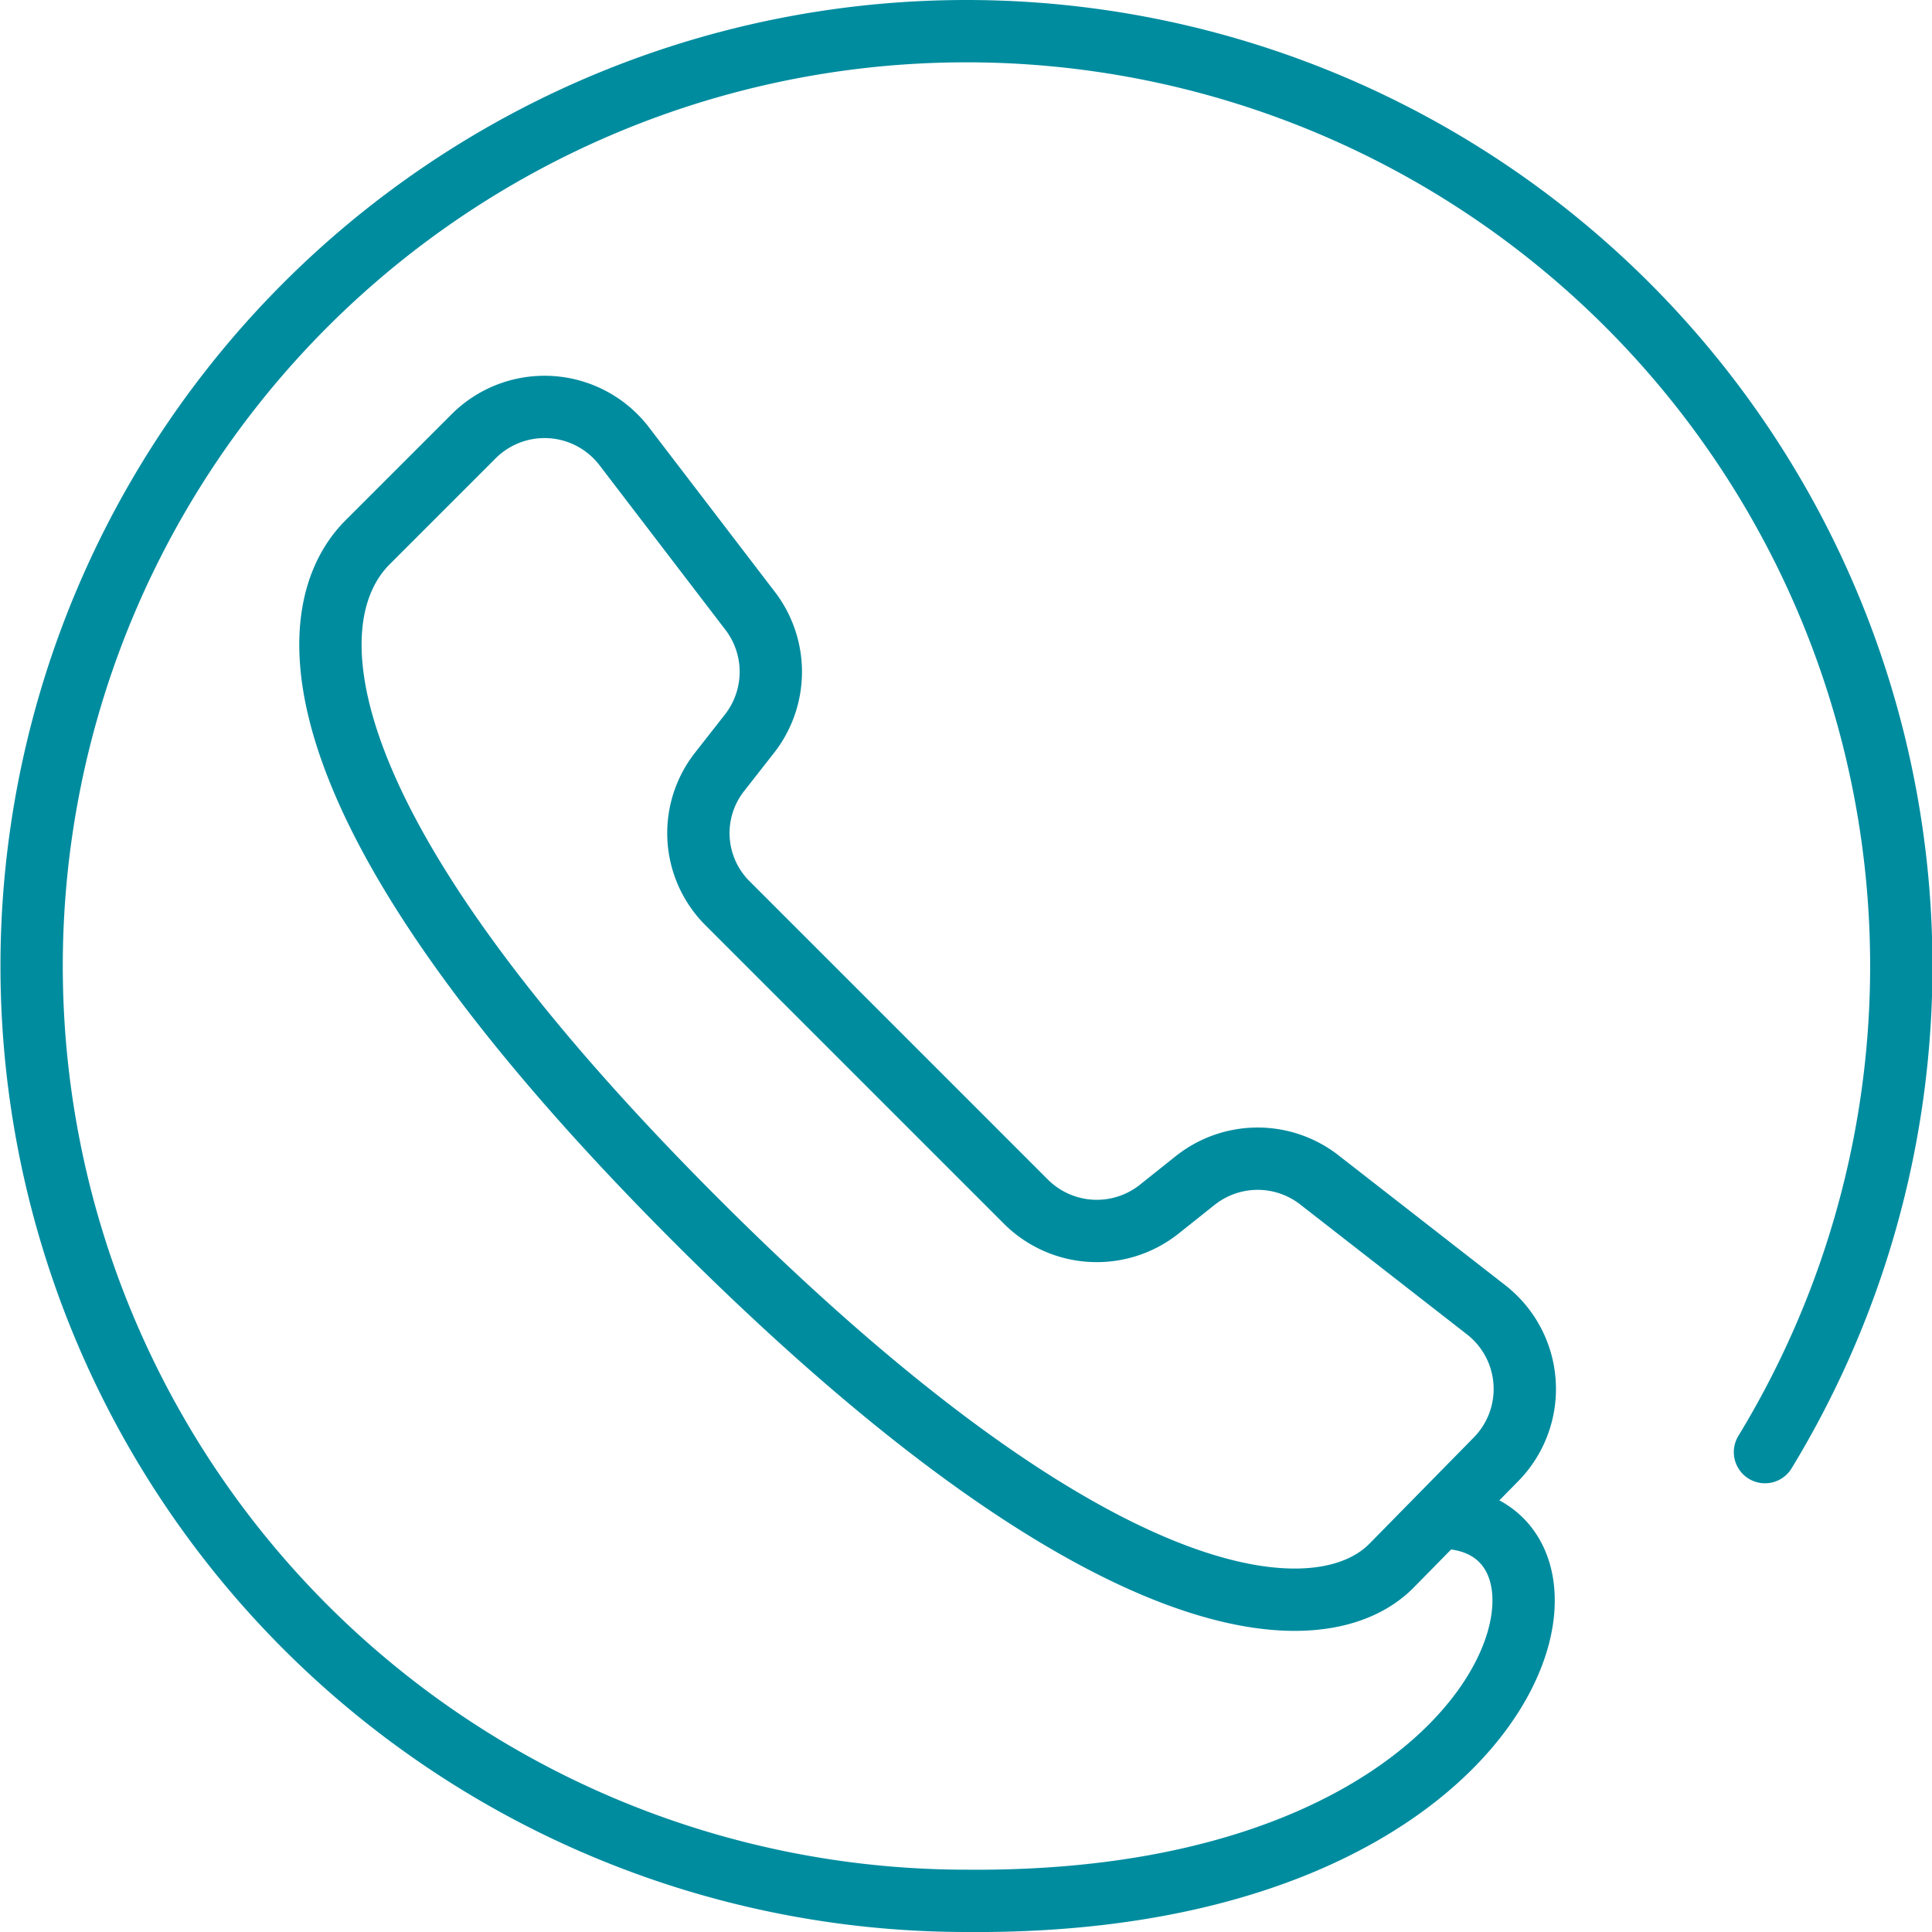
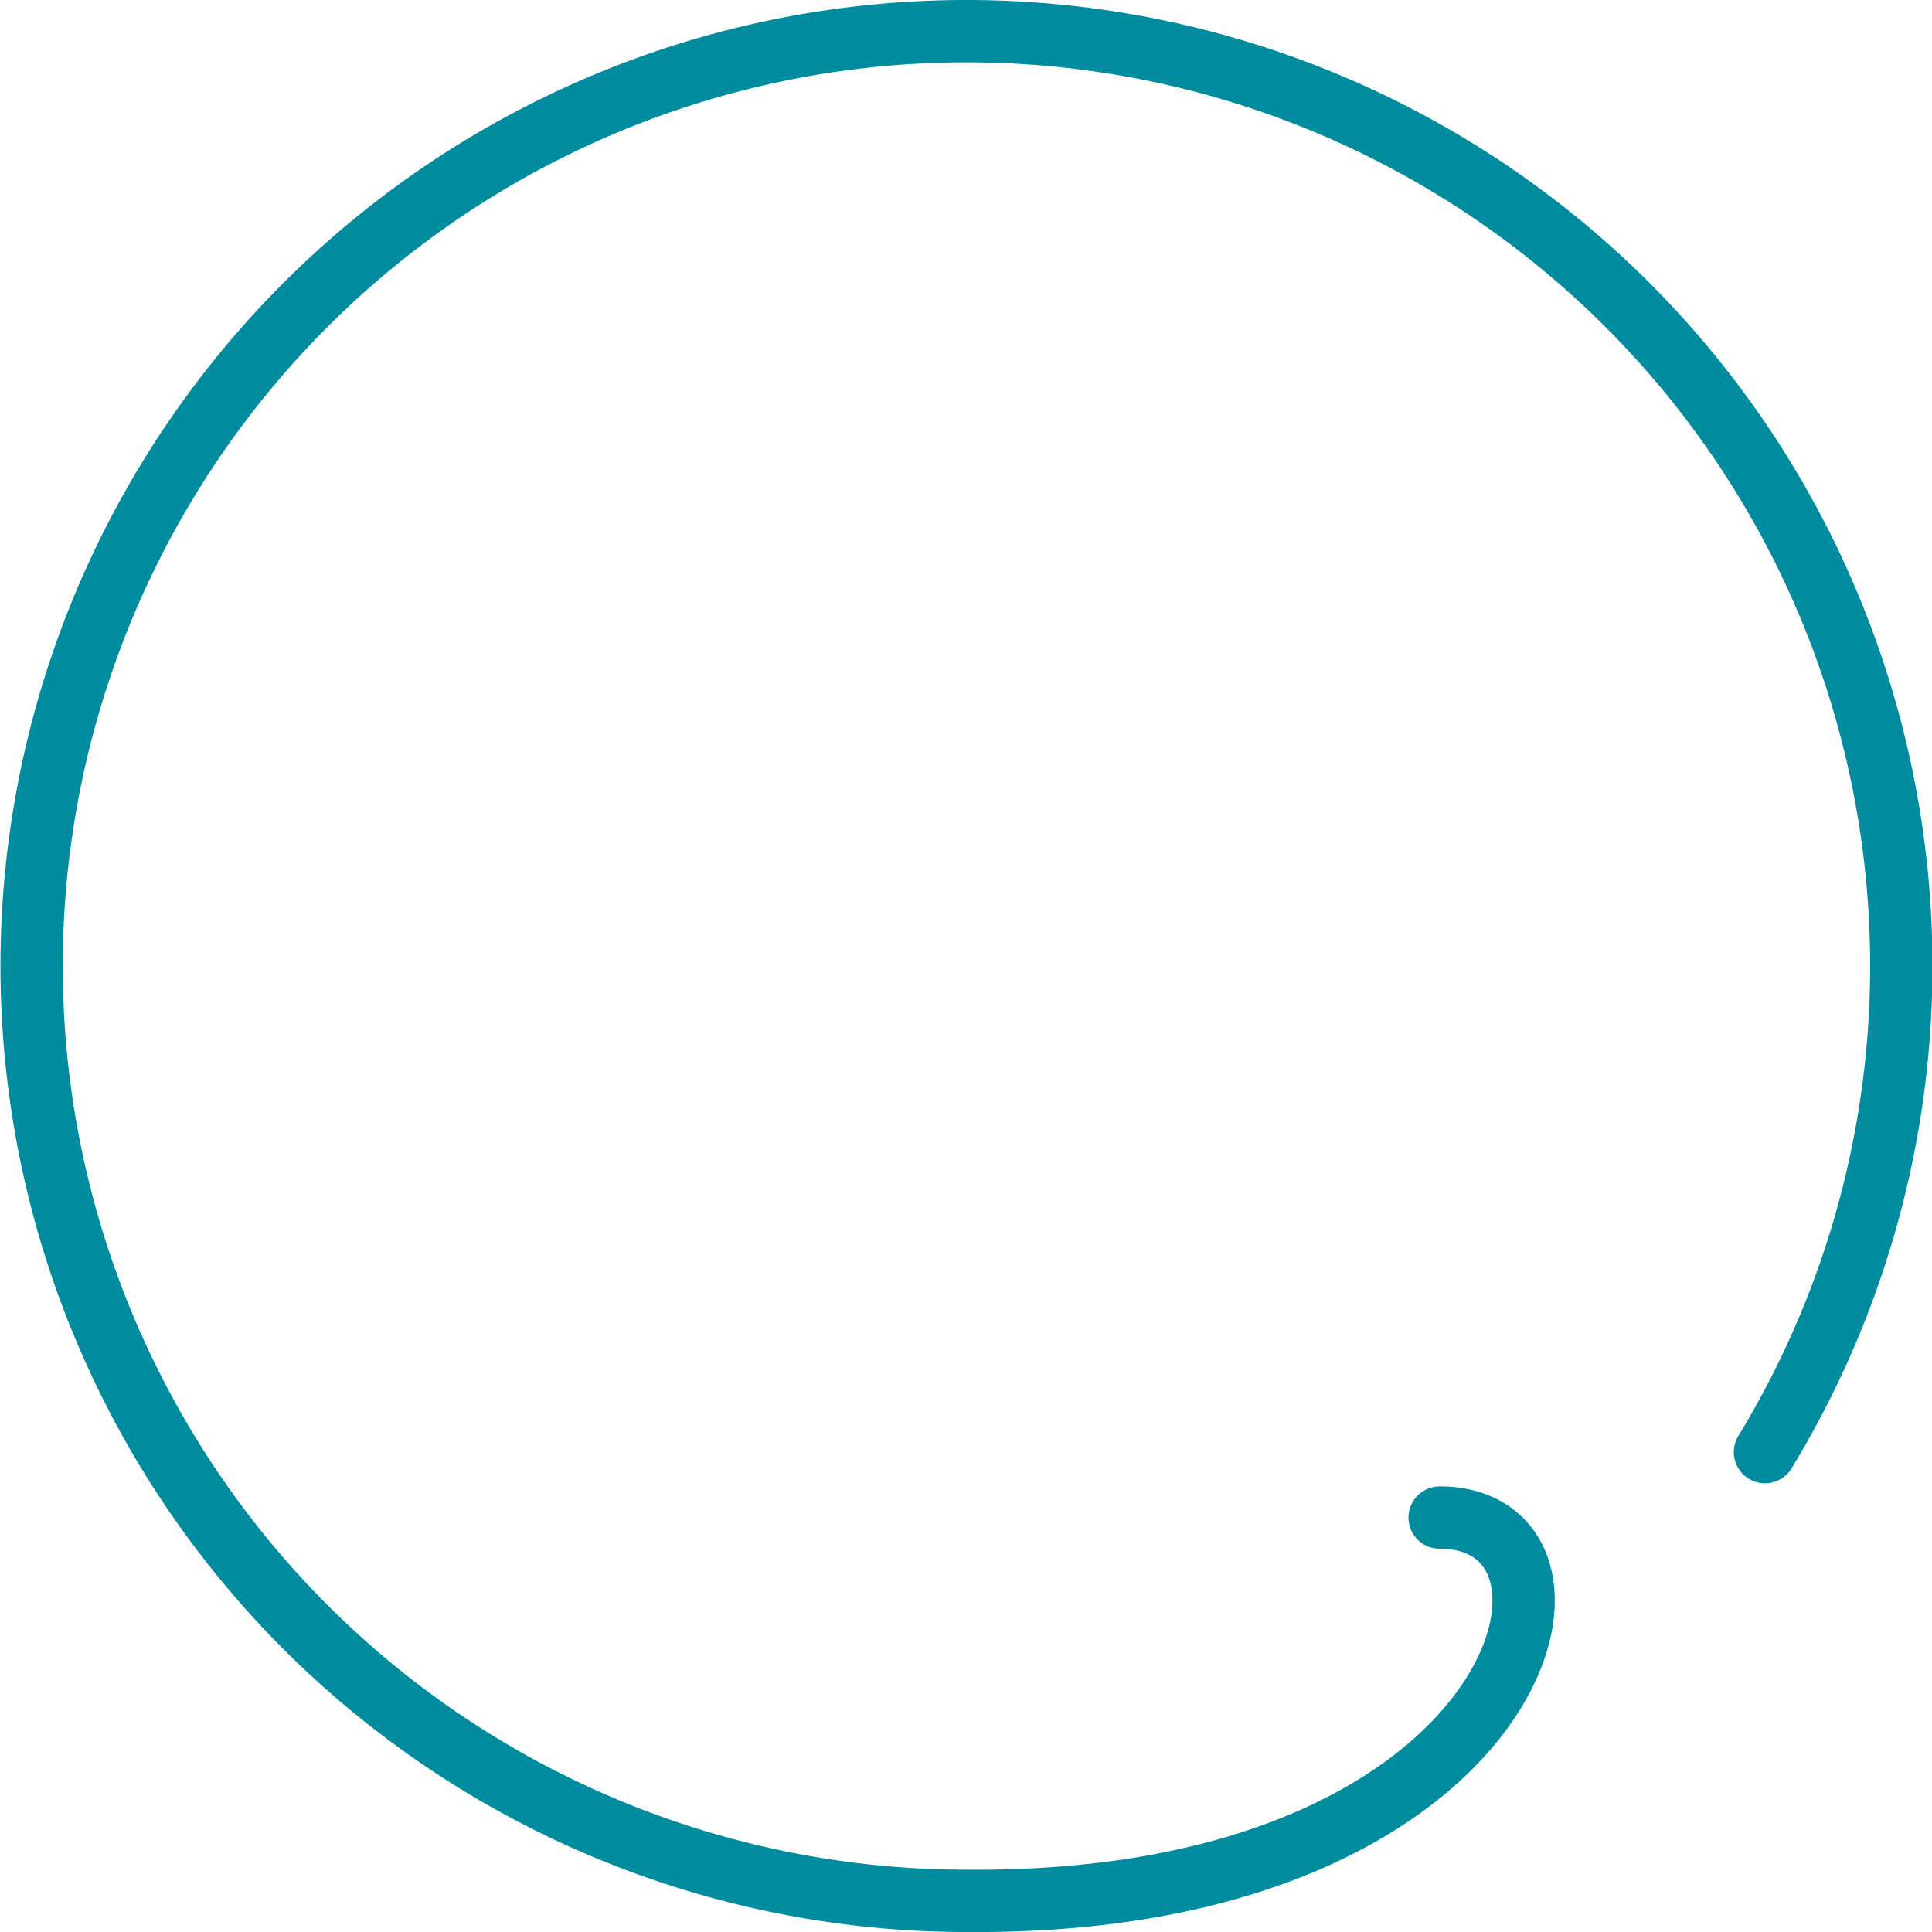
<svg xmlns="http://www.w3.org/2000/svg" viewBox="0 0 31 31" width="40" height="40">
  <defs>
    <style>.cls-1{fill:none;stroke:#008c9f;stroke-linecap:round;stroke-linejoin:round;}</style>
  </defs>
  <title>icon_tell_blue</title>
  <g id="レイヤー_2" data-name="レイヤー 2">
    <g id="white">
-       <path class="cls-1" d="M22.32,25.13,24,23.42a1.61,1.61,0,0,0-.15-2.4l-2.67-2.08a1.61,1.61,0,0,0-2,0l-.59.47a1.61,1.61,0,0,1-2.13-.13l-4.78-4.78a1.59,1.59,0,0,1-.13-2.12l.47-.6a1.61,1.61,0,0,0,0-2L10,7.14A1.61,1.61,0,0,0,7.6,7L5.9,8.7c-1.18,1.18-1.18,4.47,5.39,11S21.24,26.21,22.32,25.13Z" />
      <path class="cls-1" d="M28.32,23.3A15,15,0,1,0,15.5,30.5c9,.08,10.52-6.15,7.6-6.15" />
    </g>
  </g>
</svg>